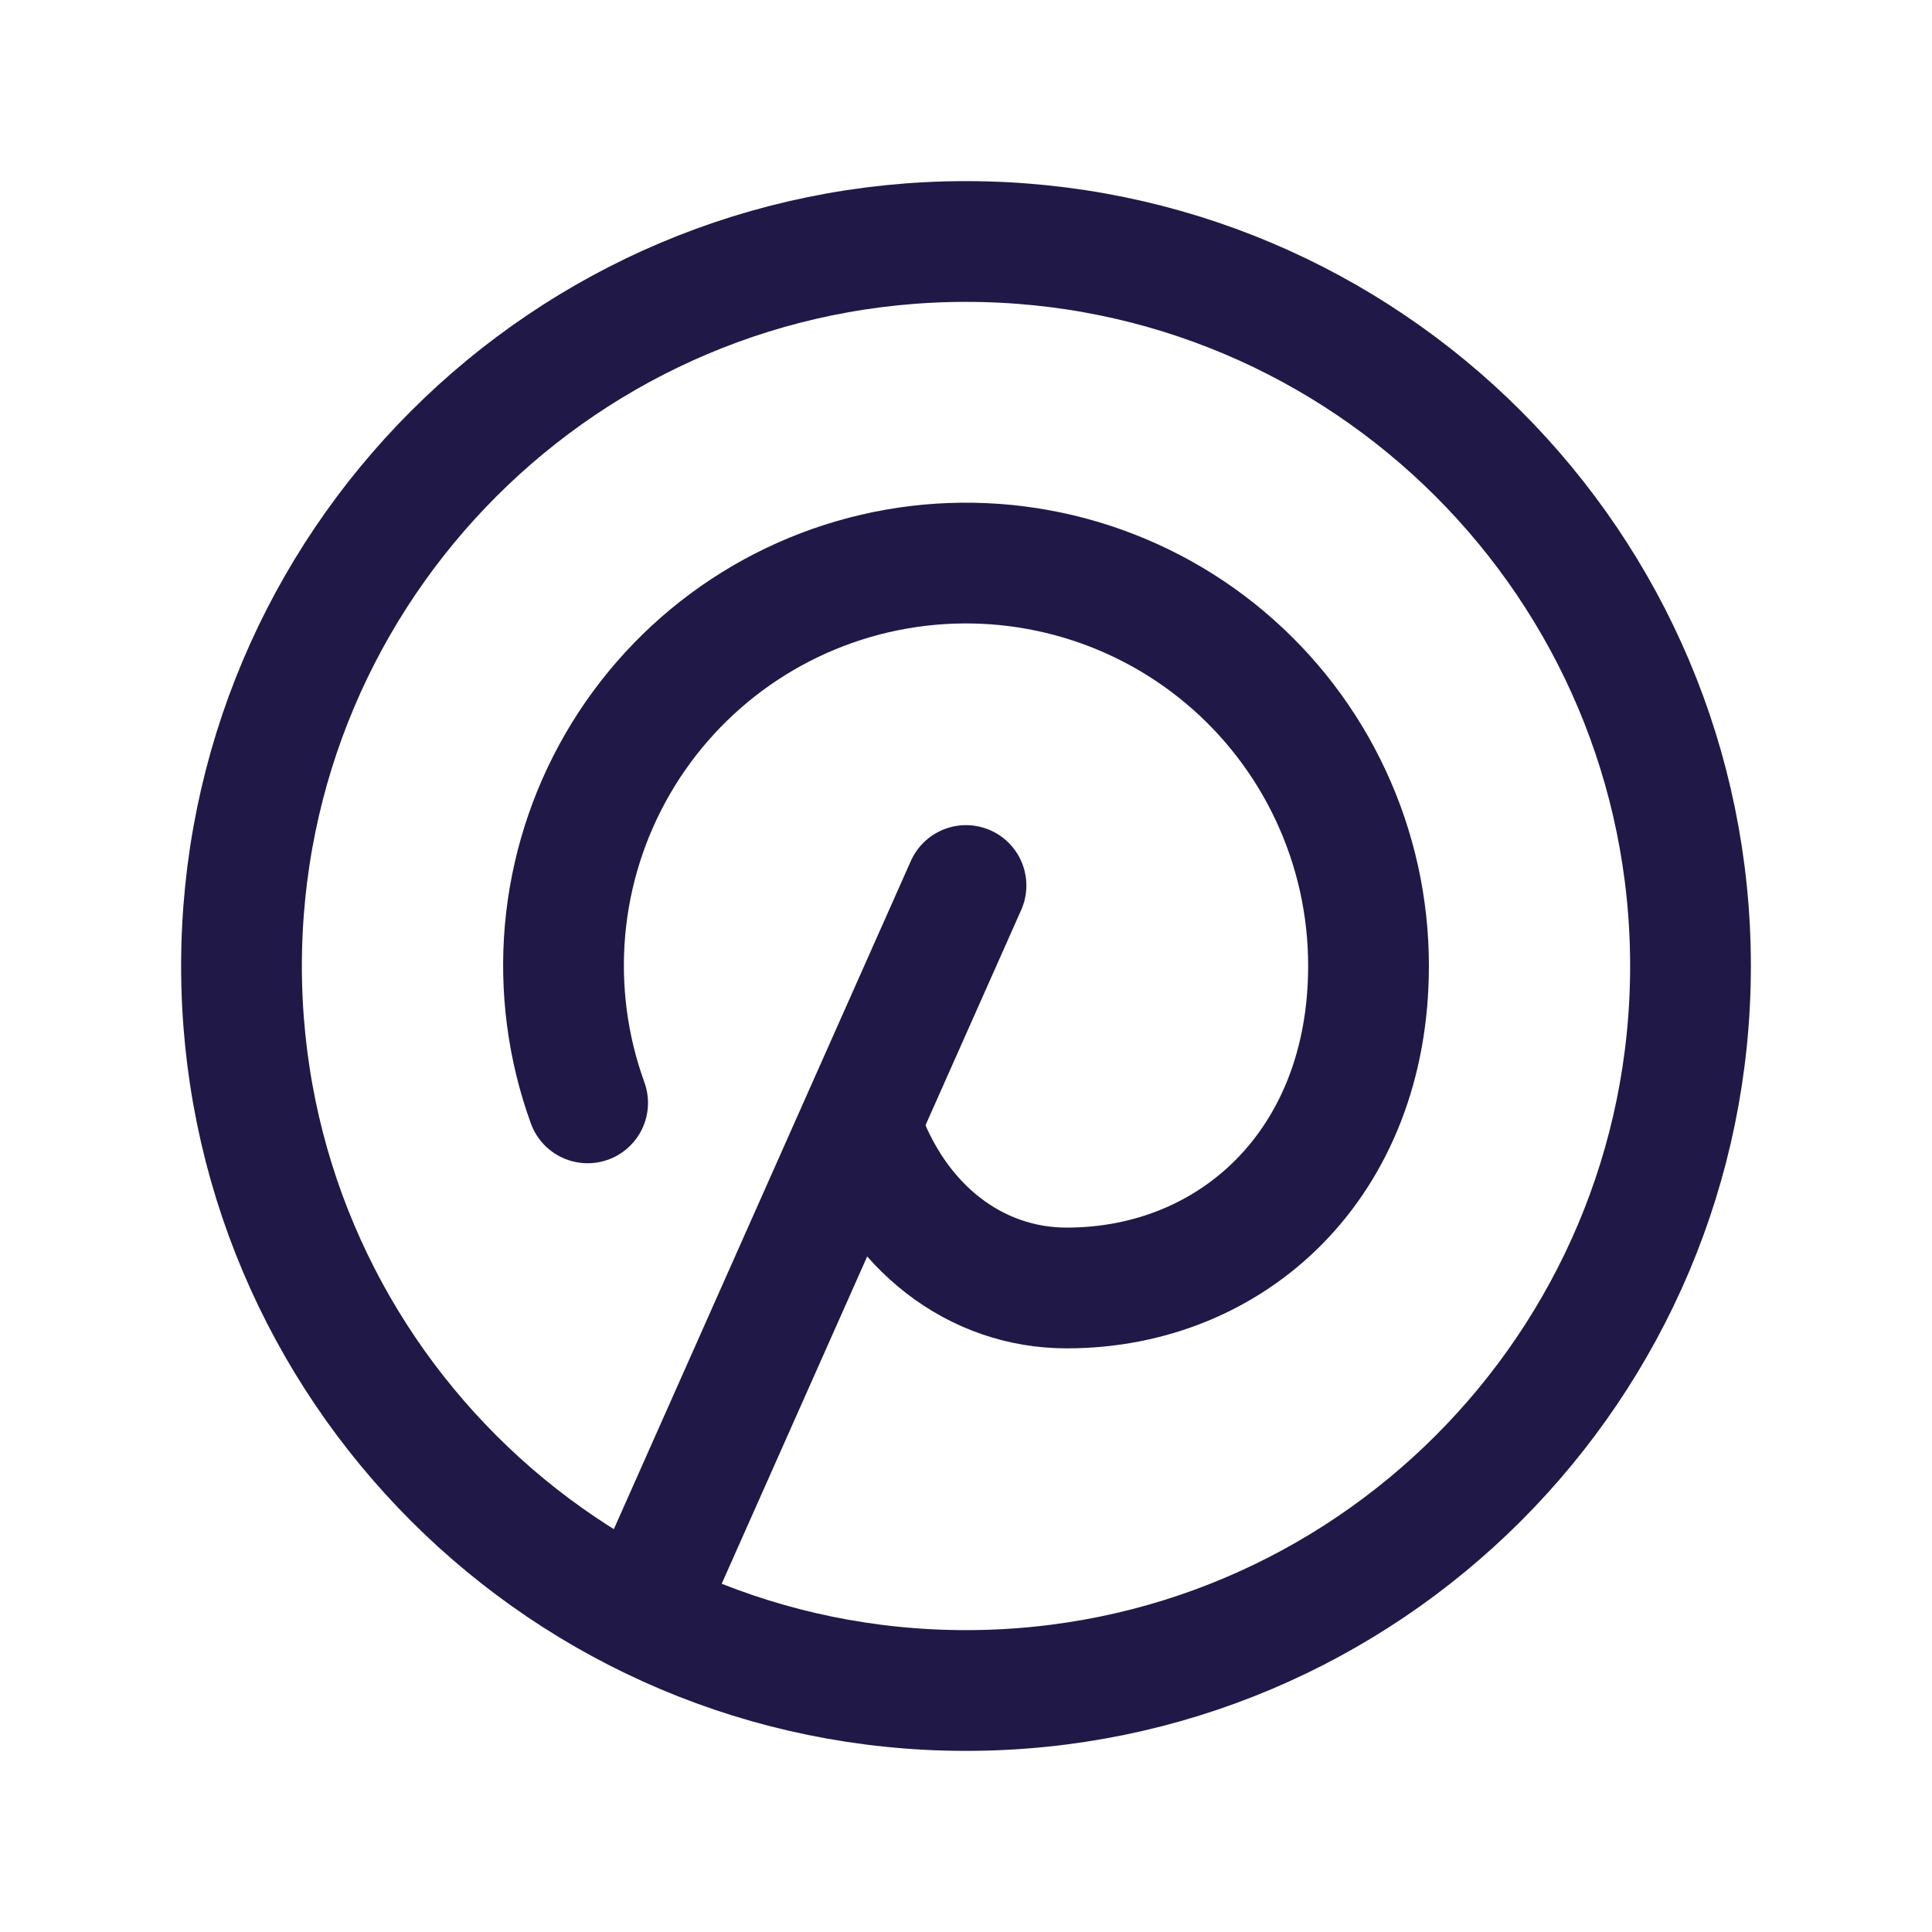
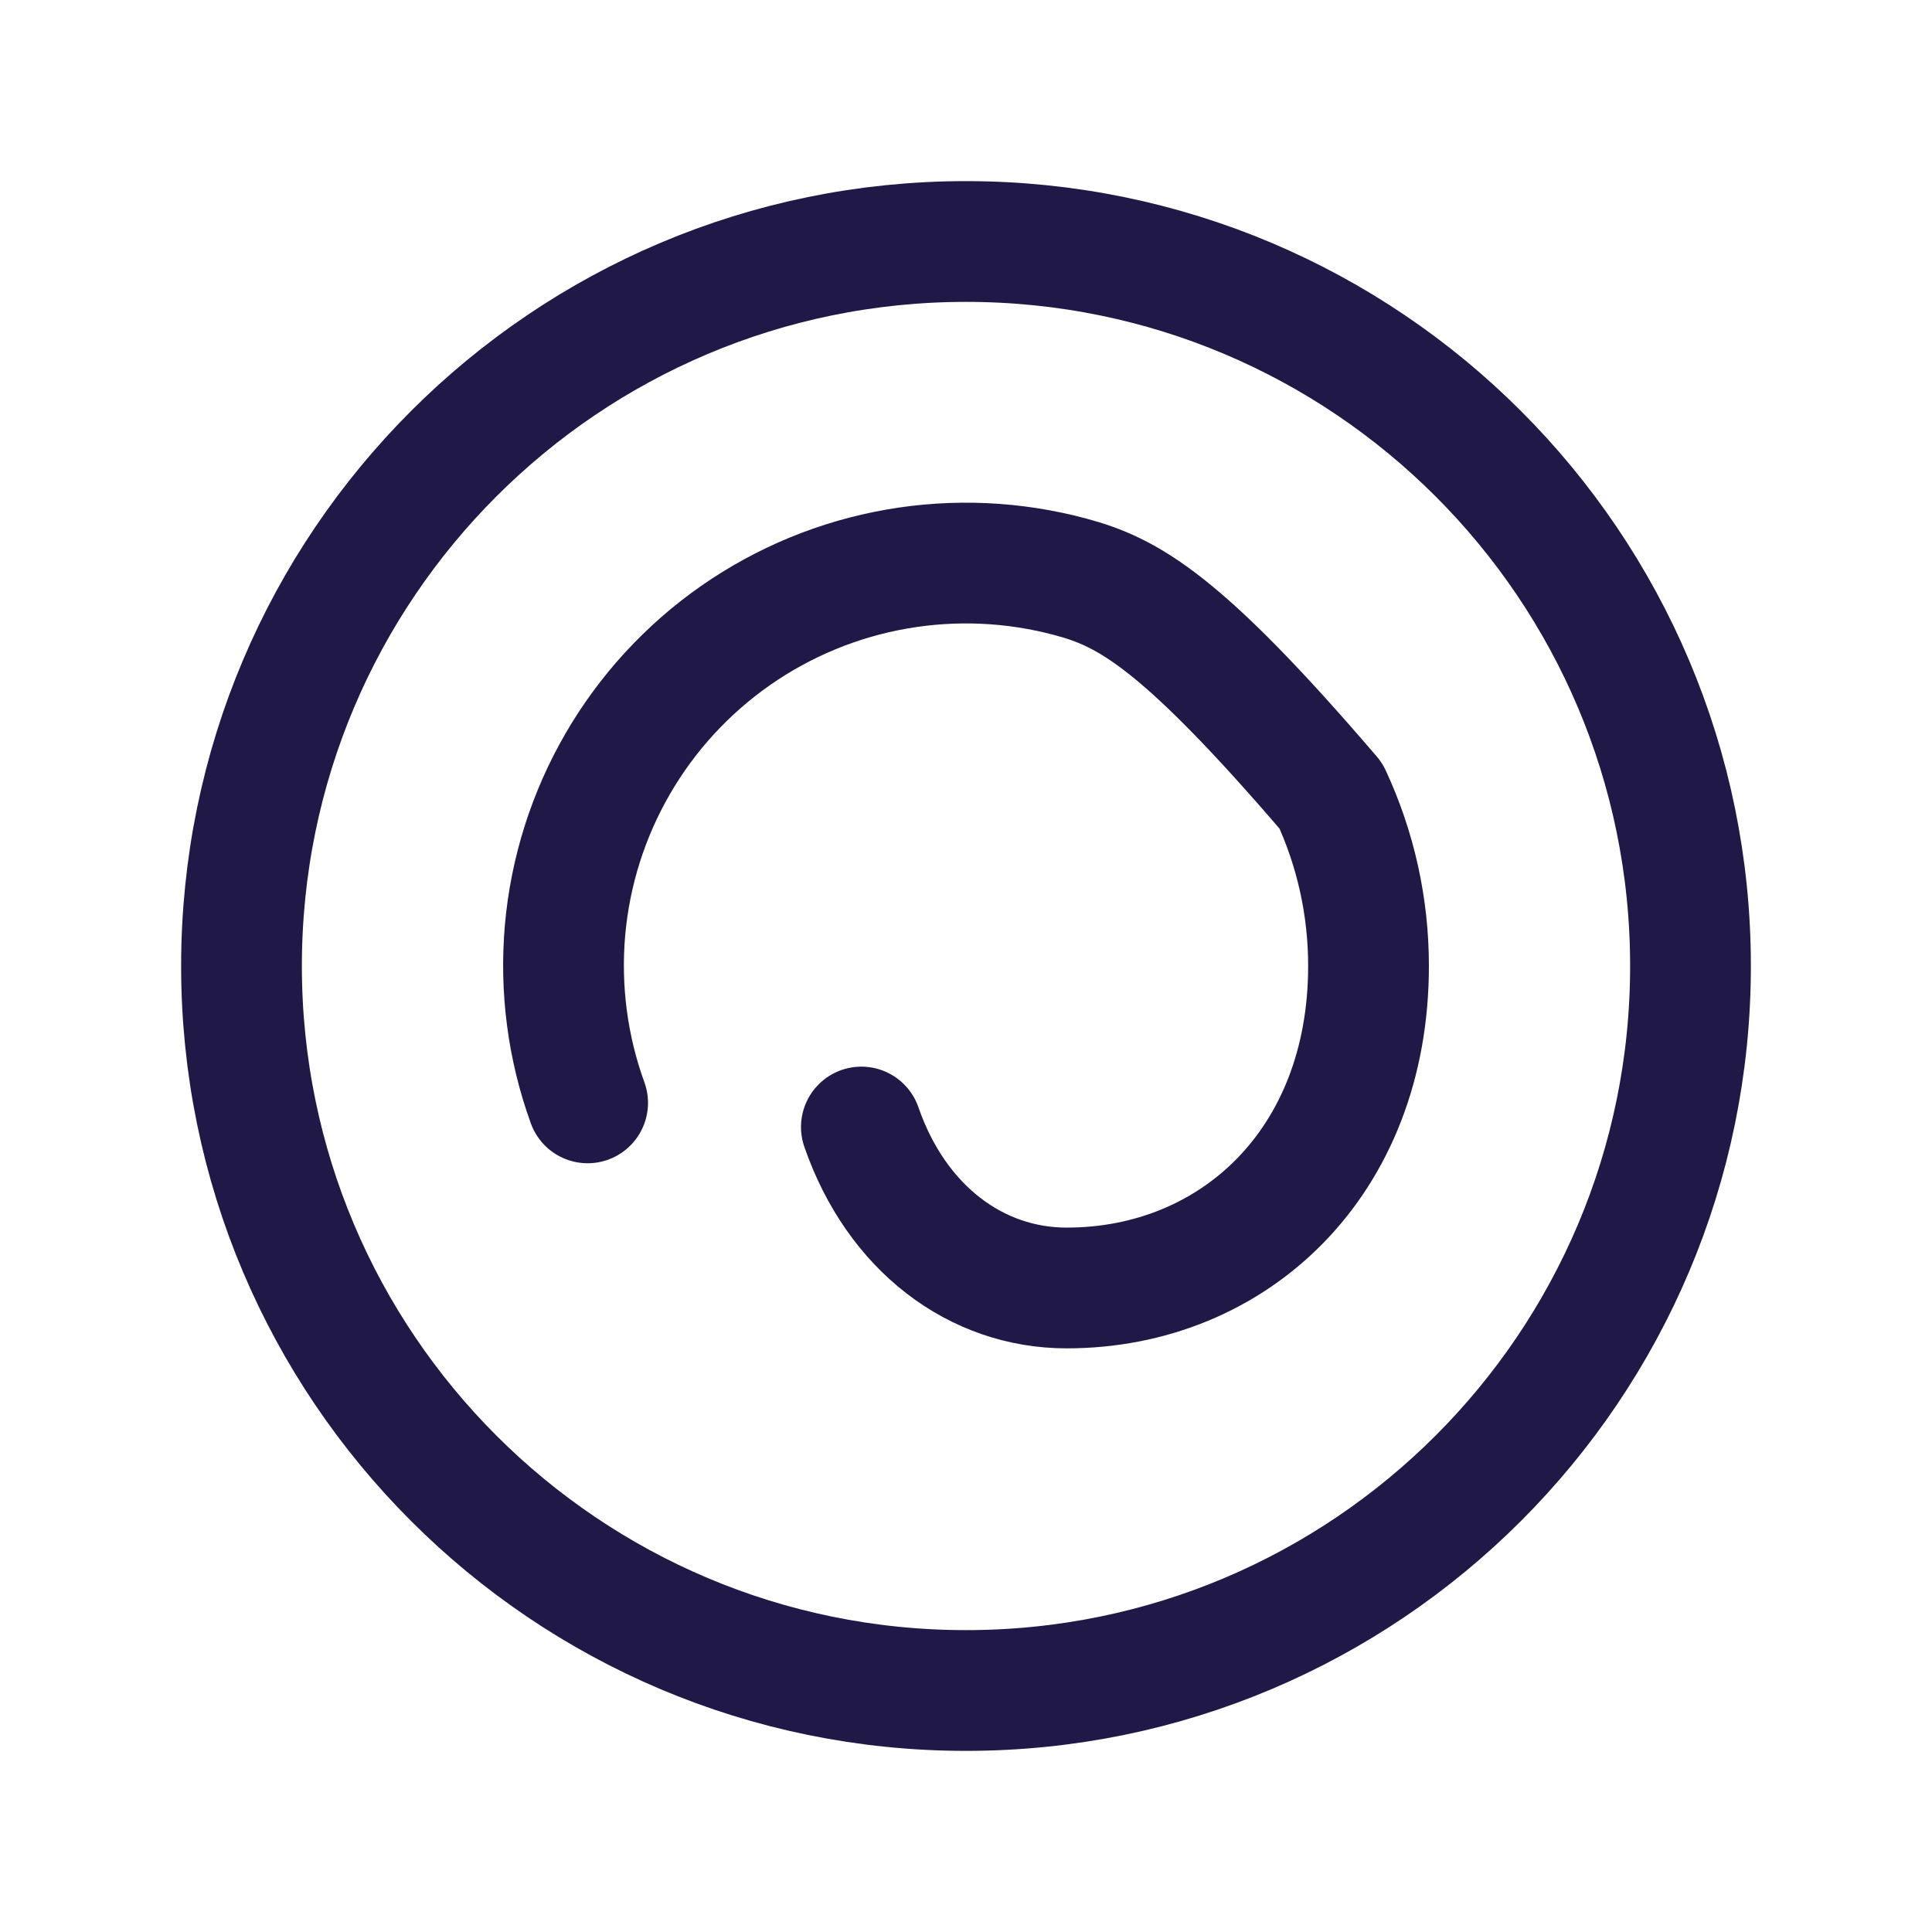
<svg xmlns="http://www.w3.org/2000/svg" width="32" height="32" viewBox="0 0 32 32" fill="none">
  <g id="icon / tabler-icons / brand-pinterest" clip-path="url(#clip0_883_4871)">
-     <path id="Vector" d="M10.666 26.667L16 14.667" stroke="#201947" stroke-width="2" stroke-linecap="round" stroke-linejoin="round" />
-     <path id="Vector_2" d="M14.267 18.667C14.85 20.351 16.174 21.333 17.667 21.333C20.428 21.333 22.667 19.261 22.667 16C22.668 15.027 22.456 14.065 22.045 13.182C21.635 12.299 21.036 11.517 20.291 10.89C19.546 10.263 18.673 9.808 17.733 9.555C16.792 9.302 15.808 9.258 14.849 9.426C13.89 9.594 12.98 9.97 12.182 10.527C11.384 11.085 10.717 11.811 10.23 12.653C9.742 13.496 9.445 14.435 9.359 15.405C9.274 16.375 9.401 17.352 9.733 18.267" stroke="#201947" stroke-width="2" stroke-linecap="round" stroke-linejoin="round" />
+     <path id="Vector_2" d="M14.267 18.667C14.85 20.351 16.174 21.333 17.667 21.333C20.428 21.333 22.667 19.261 22.667 16C22.668 15.027 22.456 14.065 22.045 13.182C19.546 10.263 18.673 9.808 17.733 9.555C16.792 9.302 15.808 9.258 14.849 9.426C13.89 9.594 12.98 9.97 12.182 10.527C11.384 11.085 10.717 11.811 10.23 12.653C9.742 13.496 9.445 14.435 9.359 15.405C9.274 16.375 9.401 17.352 9.733 18.267" stroke="#201947" stroke-width="2" stroke-linecap="round" stroke-linejoin="round" />
    <path id="Vector_3" d="M16 28C22.627 28 28 22.627 28 16C28 9.373 22.627 4 16 4C9.373 4 4 9.373 4 16C4 22.627 9.373 28 16 28Z" stroke="#201947" stroke-width="2" stroke-linecap="round" stroke-linejoin="round" />
  </g>
  <defs>
    <clipPath id="clip0_883_4871">
      <rect width="32" height="32" fill="white" />
    </clipPath>
  </defs>
</svg>